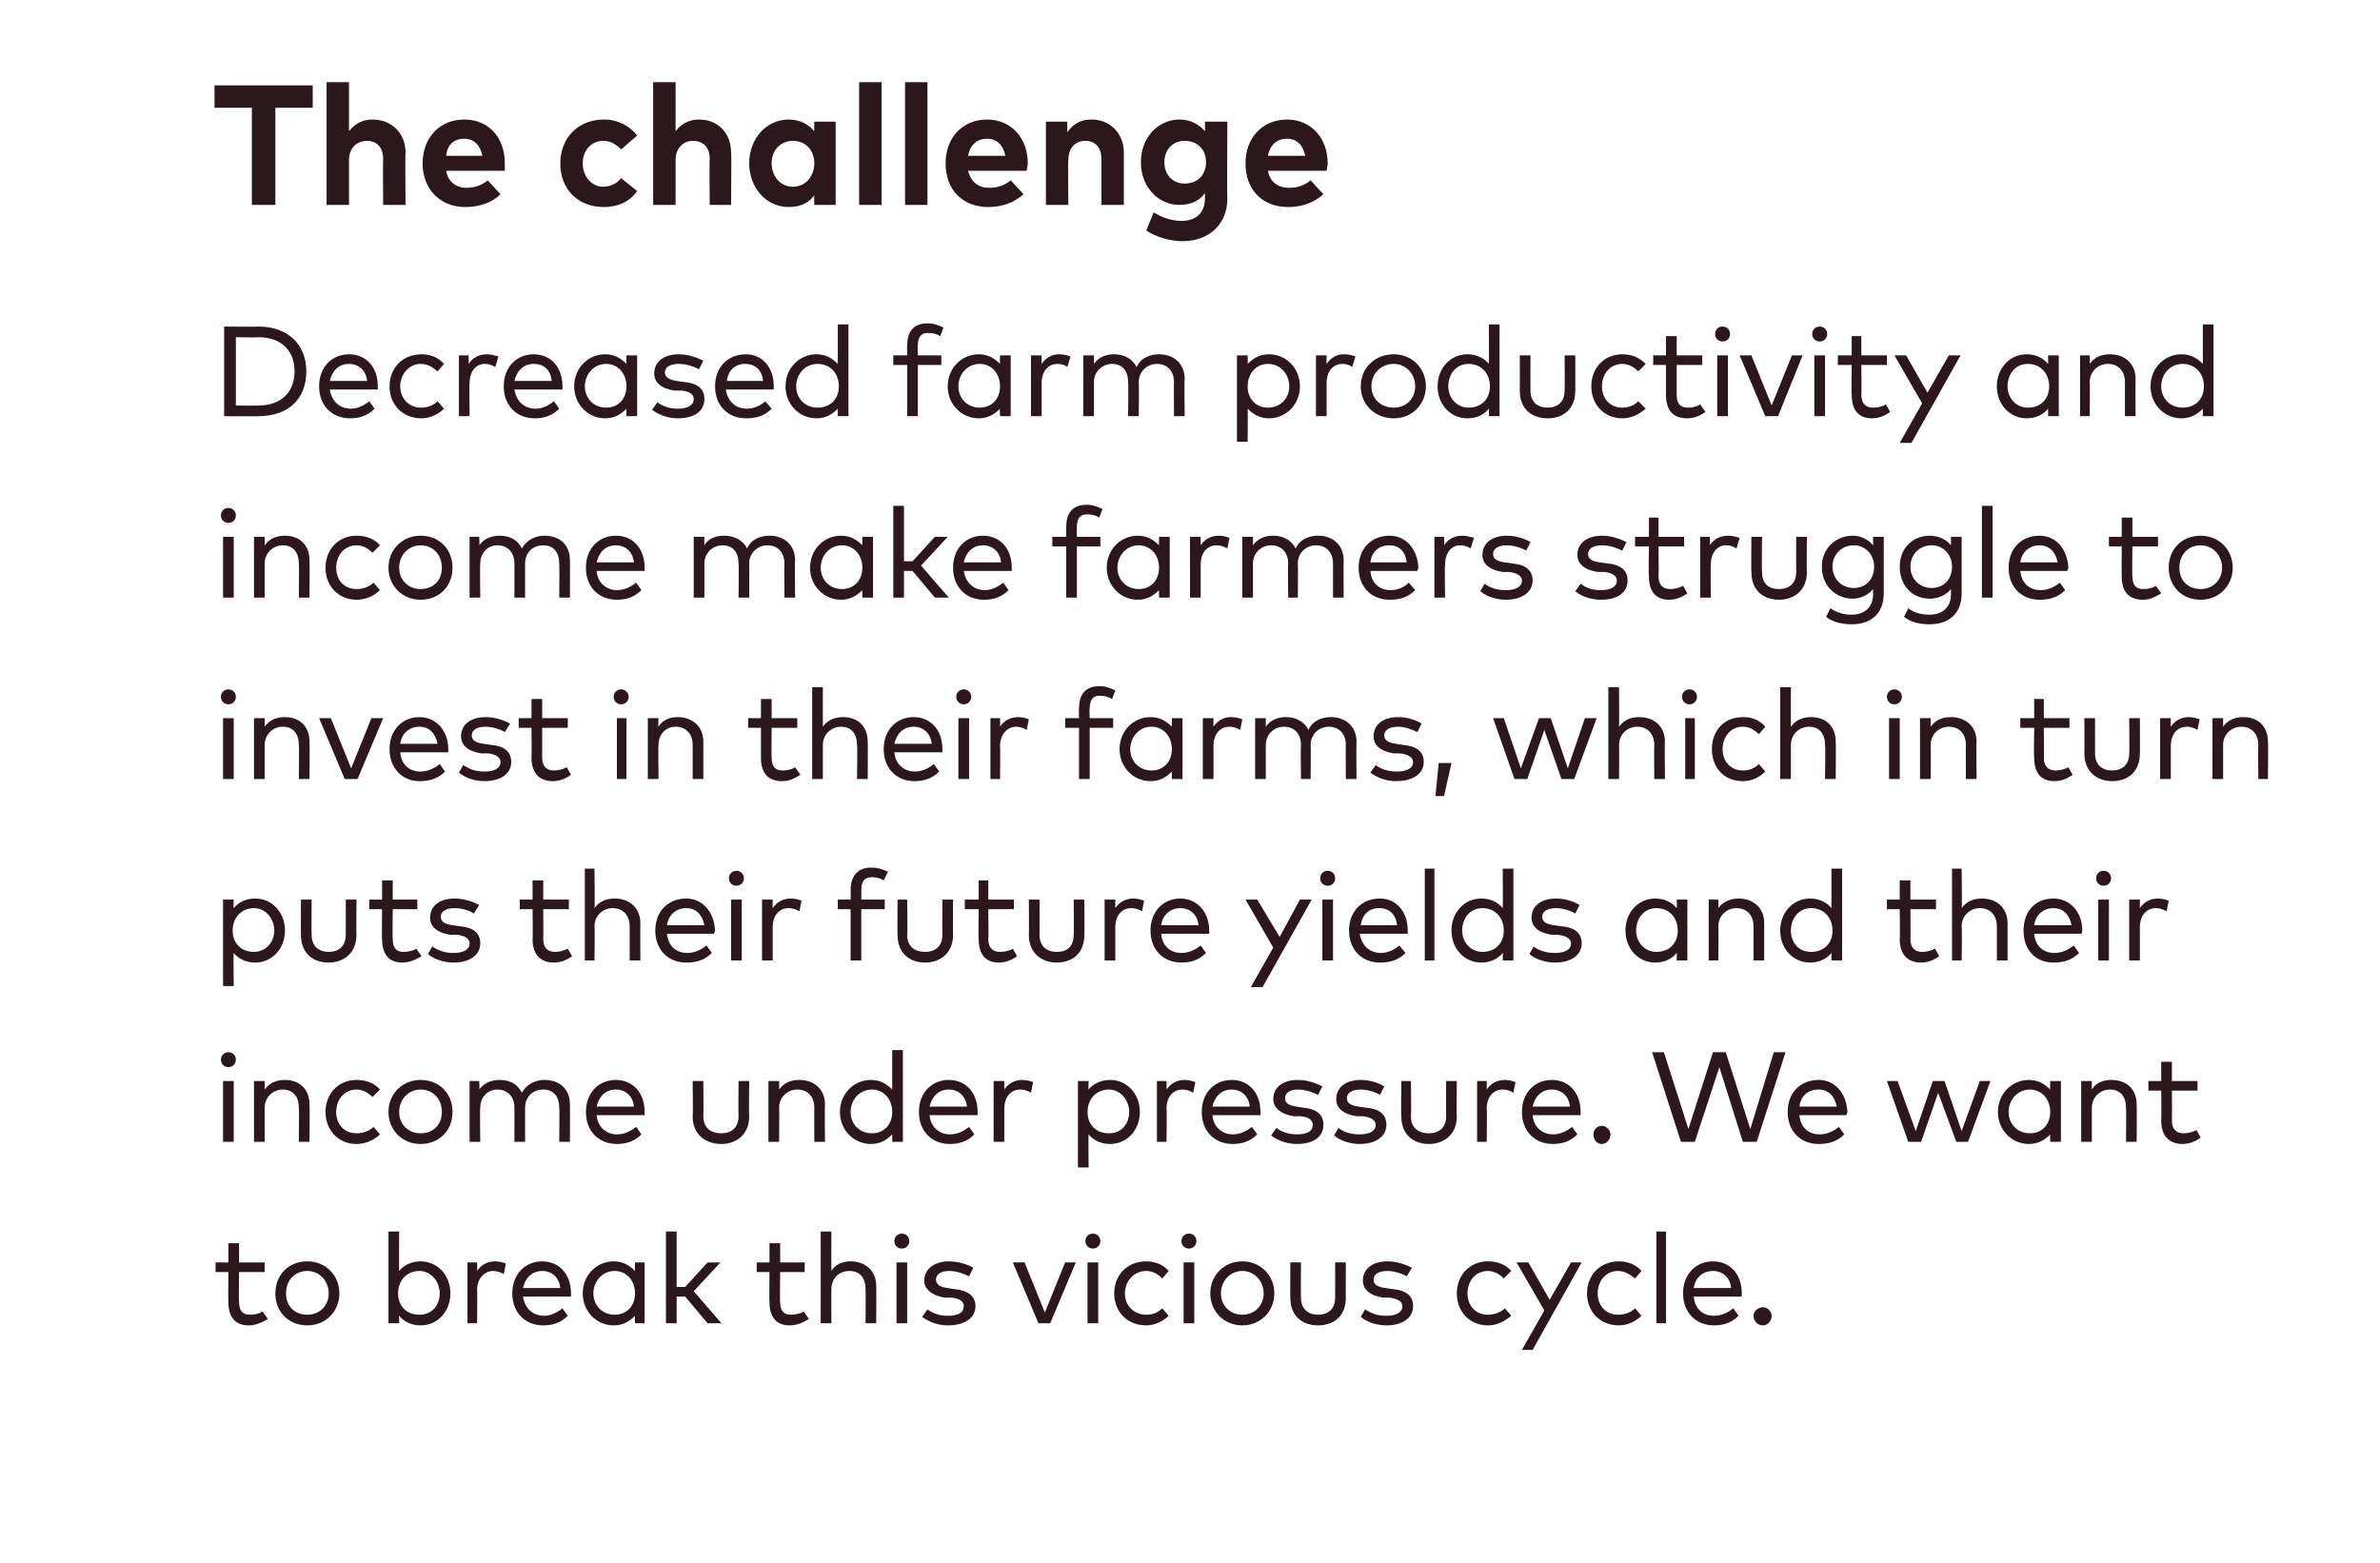
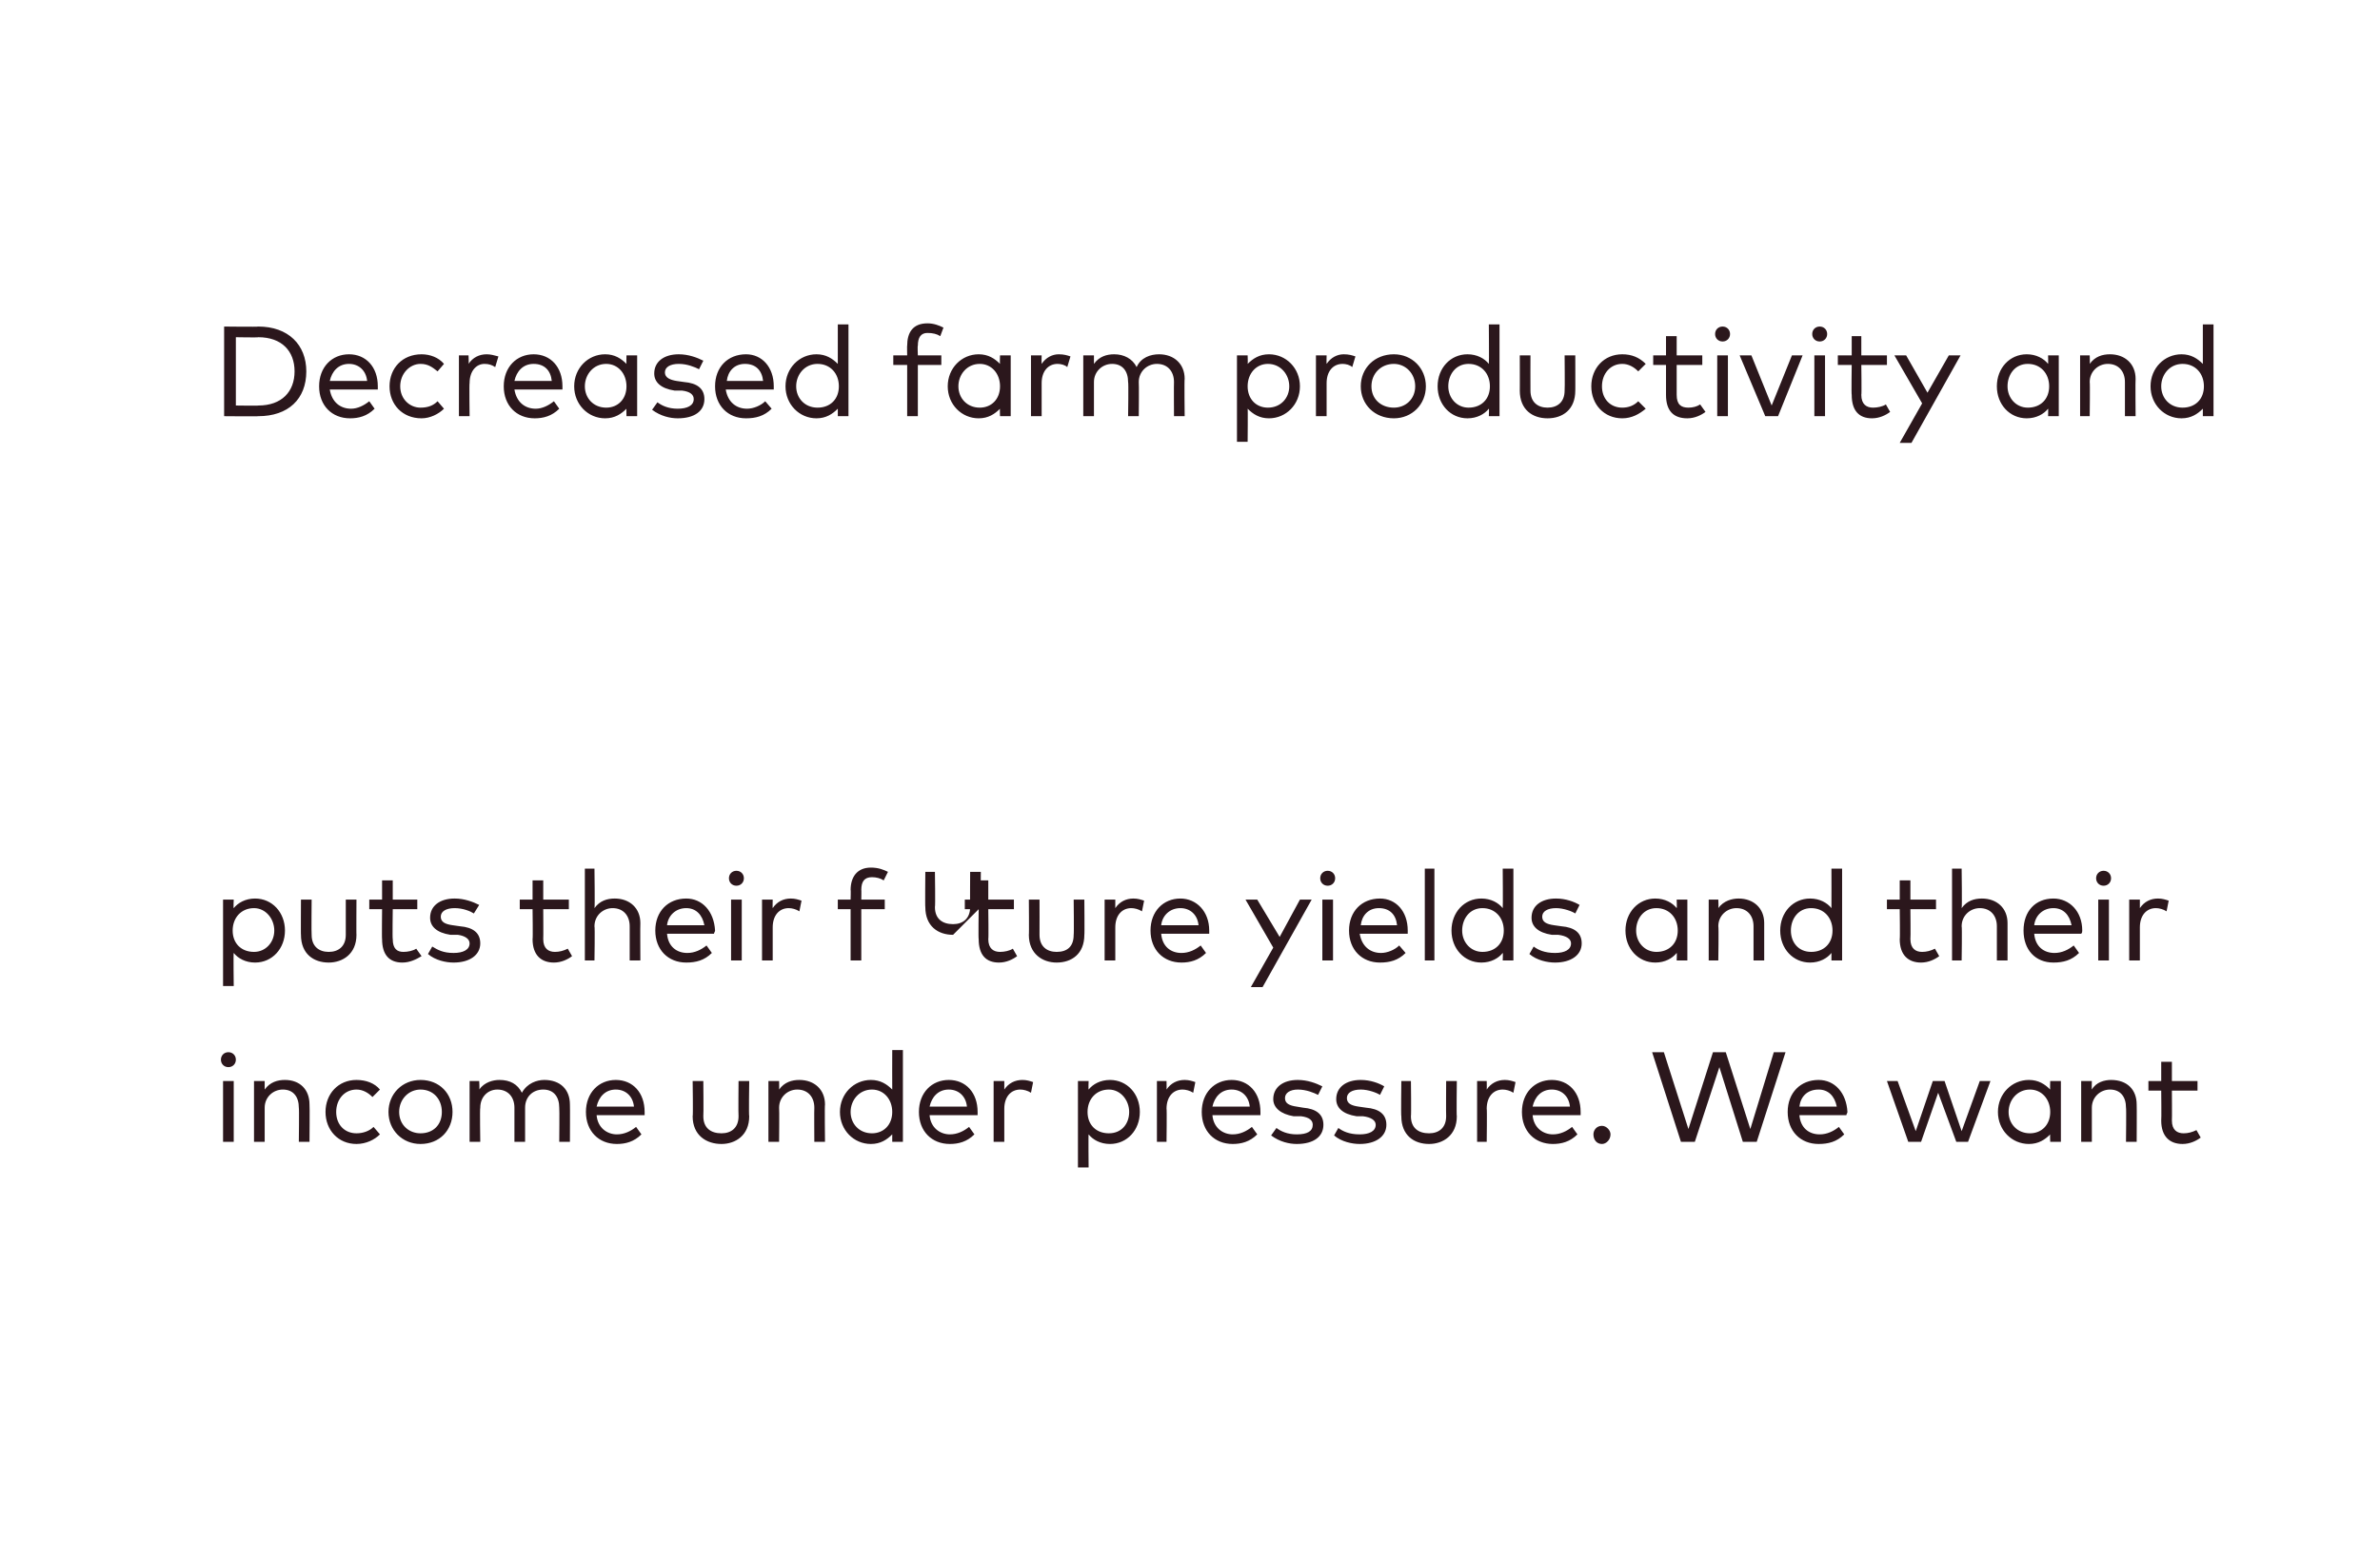
<svg xmlns="http://www.w3.org/2000/svg" version="1.1" width="223px" height="146.5px" viewBox="0 -8 223 146.5" style="top:-8px">
  <desc>The challenge Decreased farm productivity and income make farmers struggle to invest in their farms, which in turn pu...</desc>
  <defs />
  <g id="Polygon62886">
-     <path d="m24.8 111.2h-2.4s-.04 2.81 0 2.8c0 .9.4 1.2 1 1.2c.5 0 .9-.1 1.2-.3l.5.7c-.5.3-1.1.6-1.8.6c-1.2 0-1.9-.7-1.9-2.2c-.03.02 0-2.8 0-2.8h-1.2v-.9h1.2v-1.8h1v1.8h2.4v.9zm7 2c0 1.7-1.3 3-3 3c-1.8 0-3-1.3-3-3c0-1.7 1.2-3 3-3c1.7 0 3 1.3 3 3zm-5 0c0 1.2.8 2 2 2c1.1 0 2-.8 2-2c0-1.2-.9-2.1-2-2.1c-1.2 0-2 .9-2 2.1zm15.4 0c0 1.7-1.2 3-2.8 3c-.9 0-1.6-.4-2-.9c-.02-.03 0 .7 0 .7h-1v-8.6h1s-.02 3.7 0 3.7c.4-.5 1.1-.9 2-.9c1.6 0 2.8 1.3 2.8 3zm-4.9 0c0 1.2.8 2 2 2c1.2 0 1.9-.9 1.9-2c0-1.1-.8-2.1-1.9-2.1c-1.2 0-2 .9-2 2.1zm10.1-2.8l-.2 1c-.3-.2-.7-.3-1-.3c-.8 0-1.5.7-1.5 1.8c.04-.04 0 3.1 0 3.1h-.9v-5.7h.9s.03.78 0 .8c.4-.6 1-.9 1.7-.9c.4 0 .7.1 1 .2zm6.1 2.8v.3H49c.2 1.2 1 1.8 2 1.8c.6 0 1.2-.3 1.7-.7l.5.7c-.7.7-1.5.9-2.3.9c-1.7 0-2.9-1.2-2.9-3c0-1.8 1.2-3 2.8-3c1.6 0 2.7 1.2 2.7 3zm-4.5-.5h3.5c-.1-1-.8-1.6-1.7-1.6c-1 0-1.6.7-1.8 1.6zm11.4 3.3h-.9s-.03-.73 0-.7c-.5.5-1.1.9-2 .9c-1.6 0-2.9-1.3-2.9-3c0-1.7 1.3-3 2.9-3c.9 0 1.5.4 2 .9c-.03 0 0-.8 0-.8h.9v5.7zm-4.8-2.8c0 1.1.8 2 2 2c1.1 0 1.9-.8 1.9-2c0-1.2-.8-2.1-1.9-2.1c-1.2 0-2 1-2 2.1zm7.8-.6h.8l2.1-2.3h1.2L65 113l2.6 3h-1.3l-2.1-2.5h-.8v2.5h-1v-8.6h1v5.2zm12-1.4h-2.3s-.04 2.81 0 2.8c0 .9.4 1.2 1 1.2c.4 0 .9-.1 1.2-.3l.5.7c-.5.3-1.1.6-1.8.6c-1.2 0-1.9-.7-1.9-2.2c-.03.02 0-2.8 0-2.8h-1.2v-.9h1.2v-1.8h1v1.8h2.3v.9zm2.5-.1c.4-.7 1.2-.9 1.8-.9c1.4 0 2.4.9 2.4 2.3c.02-.01 0 3.5 0 3.5h-1s.03-3.19 0-3.2c0-1-.5-1.7-1.5-1.7c-1 0-1.7.7-1.7 1.7c-.02.04 0 3.2 0 3.2h-1v-8.6h1s-.02 3.67 0 3.7zM85 116h-1v-5.7h1v5.7zm.2-7.7c0 .4-.3.7-.7.7c-.4 0-.7-.3-.7-.7c0-.4.3-.7.7-.7c.4 0 .7.3.7.7zm5.6 3.3c-.4-.2-1.1-.5-1.9-.5c-.7 0-1.2.3-1.2.8c0 .5.4.7 1.1.8l.6.1c1.2.1 2 .6 2 1.6c0 1.1-1 1.8-2.6 1.8c-.7 0-1.6-.2-2.4-.8l.5-.7c.4.3 1 .6 1.9.6c1 0 1.5-.3 1.5-.9c0-.4-.3-.7-1.1-.8h-.7c-1.2-.2-1.9-.8-1.9-1.6c0-1.1 1-1.8 2.3-1.8c.9 0 1.8.3 2.3.6l-.4.8zm7.6 4.4h-1.1l-2.4-5.7h1.1l1.9 4.7l1.9-4.7h1l-2.4 5.7zm4.5 0h-1v-5.7h1v5.7zm.2-7.7c0 .4-.3.7-.7.7c-.4 0-.7-.3-.7-.7c0-.4.3-.7.7-.7c.4 0 .7.3.7.7zm6.4 2.8l-.6.7c-.4-.4-.9-.7-1.5-.7c-1.1 0-2 .9-2 2.1c0 1.2.9 2 2 2c.6 0 1.1-.2 1.5-.6l.6.7c-.5.5-1.3.9-2.1.9c-1.8 0-3-1.3-3-3c0-1.7 1.2-3 3-3c.8 0 1.6.3 2.1.9zm2.4 4.9h-1v-5.7h1v5.7zm.2-7.7c0 .4-.3.7-.7.7c-.4 0-.7-.3-.7-.7c0-.4.3-.7.7-.7c.4 0 .7.3.7.7zm7.3 4.9c0 1.7-1.3 3-3 3c-1.7 0-3-1.3-3-3c0-1.7 1.3-3 3-3c1.7 0 3 1.3 3 3zm-5 0c0 1.2.9 2 2 2c1.1 0 2-.8 2-2c0-1.2-.9-2.1-2-2.1c-1.1 0-2 .9-2 2.1zm11.7.4c0 1.8-1.2 2.6-2.6 2.6c-1.4 0-2.6-.8-2.6-2.6c-.01.05 0-3.3 0-3.3h1s-.03 3.26 0 3.3c0 1.1.7 1.6 1.6 1.6c.9 0 1.6-.5 1.6-1.6c.01-.04 0-3.3 0-3.3h1s-.01 3.35 0 3.3zm5.7-2c-.3-.2-1.1-.5-1.8-.5c-.8 0-1.3.3-1.3.8c0 .5.4.7 1.1.8l.7.1c1.2.1 1.9.6 1.9 1.6c0 1.1-1 1.8-2.5 1.8c-.7 0-1.7-.2-2.4-.8l.4-.7c.5.3 1 .6 2 .6c.9 0 1.5-.3 1.5-.9c0-.4-.4-.7-1.2-.8h-.6c-1.3-.2-1.9-.8-1.9-1.6c0-1.1.9-1.8 2.3-1.8c.9 0 1.7.3 2.3.6l-.5.8zm9.8-.5l-.7.7c-.4-.4-.9-.7-1.5-.7c-1.1 0-1.9.9-1.9 2.1c0 1.2.8 2 1.9 2c.6 0 1.2-.2 1.6-.6l.6.7c-.6.5-1.3.9-2.2.9c-1.7 0-2.9-1.3-2.9-3c0-1.7 1.2-3 2.9-3c.9 0 1.7.3 2.2.9zm2 7.4h-1l2.1-3.7l-2.6-4.5h1.1l2 3.5l2-3.5h1l-4.6 8.2zm10.2-7.4l-.6.7c-.5-.4-1-.7-1.6-.7c-1.1 0-1.9.9-1.9 2.1c0 1.2.8 2 1.9 2c.6 0 1.2-.2 1.6-.6l.6.7c-.5.5-1.3.9-2.1.9c-1.8 0-3-1.3-3-3c0-1.7 1.2-3 3-3c.8 0 1.6.3 2.1.9zm2.3 4.9h-.9v-8.6h.9v8.6zm7.1-2.8v.3h-4.5c.1 1.2.9 1.8 1.9 1.8c.7 0 1.3-.3 1.8-.7l.5.7c-.7.7-1.5.9-2.3.9c-1.7 0-2.9-1.2-2.9-3c0-1.8 1.2-3 2.8-3c1.6 0 2.7 1.2 2.7 3zm-4.5-.5h3.5c-.1-1-.8-1.6-1.7-1.6c-1 0-1.7.7-1.8 1.6zm7.3 2.6c0 .5-.4.9-.8.9c-.5 0-.9-.4-.9-.9c0-.4.4-.8.9-.8c.4 0 .8.4.8.8z" stroke="none" fill="#2b171c" />
-   </g>
+     </g>
  <g id="Polygon62885">
    <path d="m21.9 99h-1v-5.7h1v5.7zm.2-7.7c0 .4-.3.7-.7.7c-.4 0-.7-.3-.7-.7c0-.4.3-.7.7-.7c.4 0 .7.3.7.7zm6.9 4.2c.03-.01 0 3.5 0 3.5h-1s.04-3.19 0-3.2c0-1-.5-1.7-1.5-1.7c-.9 0-1.7.7-1.7 1.7v3.2h-1v-5.7h1v.8c.5-.7 1.2-.9 1.9-.9c1.4 0 2.3.9 2.3 2.3zm6.6-1.4l-.7.7c-.4-.4-.9-.7-1.5-.7c-1.1 0-1.9.9-1.9 2.1c0 1.2.8 2 1.9 2c.6 0 1.2-.2 1.6-.6l.6.7c-.5.5-1.3.9-2.2.9c-1.7 0-2.9-1.3-2.9-3c0-1.7 1.2-3 2.9-3c.9 0 1.7.3 2.2.9zm6.8 2.1c0 1.7-1.2 3-3 3c-1.7 0-3-1.3-3-3c0-1.7 1.3-3 3-3c1.8 0 3 1.3 3 3zm-5 0c0 1.2.9 2 2 2c1.2 0 2-.8 2-2c0-1.2-.8-2.1-2-2.1c-1.1 0-2 .9-2 2.1zm16-.7c.02-.01 0 3.5 0 3.5h-1s.03-3.19 0-3.2c0-1-.5-1.7-1.5-1.7c-1 0-1.7.7-1.7 1.7v3.2h-1v-3.2c0-1-.6-1.7-1.6-1.7c-.9 0-1.6.7-1.6 1.7c-.05.04 0 3.2 0 3.2h-1v-5.7h.9s.05.78 0 .8c.5-.7 1.3-.9 1.9-.9c1 0 1.7.4 2.1 1.2c.5-.9 1.4-1.2 2.1-1.2c1.5 0 2.4.9 2.4 2.3zm7 .7v.3h-4.5c.1 1.2 1 1.8 1.9 1.8c.7 0 1.3-.3 1.8-.7l.5.7c-.7.7-1.5.9-2.3.9c-1.7 0-2.9-1.2-2.9-3c0-1.8 1.2-3 2.8-3c1.6 0 2.7 1.2 2.7 3zm-4.5-.5h3.5c-.1-1-.8-1.6-1.7-1.6c-1 0-1.6.7-1.8 1.6zm14.3.9c0 1.8-1.3 2.6-2.6 2.6c-1.4 0-2.7-.8-2.7-2.6c.05.05 0-3.3 0-3.3h1s.03 3.26 0 3.3c0 1.1.7 1.6 1.7 1.6c.9 0 1.6-.5 1.6-1.6c-.03-.04 0-3.3 0-3.3h1s-.05 3.35 0 3.3zm7.1-1.1c-.04-.01 0 3.5 0 3.5h-1s-.02-3.19 0-3.2c0-1-.6-1.7-1.6-1.7c-.9 0-1.7.7-1.7 1.7c.03.04 0 3.2 0 3.2h-1v-5.7h1s.02.78 0 .8c.5-.7 1.2-.9 1.9-.9c1.4 0 2.4.9 2.4 2.3zm6.3-1.4c-.01 0 0-3.7 0-3.7h1v8.6h-1v-.7c-.5.5-1.1.9-2 .9c-1.6 0-2.9-1.3-2.9-3c0-1.7 1.3-3 2.9-3c.9 0 1.5.4 2 .9zm-3.9 2.1c0 1.1.8 2 2 2c1.1 0 1.9-.8 1.9-2c0-1.2-.8-2.1-1.9-2.1c-1.2 0-2 1-2 2.1zm11.9 0v.3h-4.5c.1 1.2 1 1.8 1.9 1.8c.7 0 1.3-.3 1.8-.7l.5.7c-.7.7-1.5.9-2.3.9c-1.7 0-2.9-1.2-2.9-3c0-1.8 1.2-3 2.8-3c1.6 0 2.7 1.2 2.7 3zm-4.5-.5h3.5c-.1-1-.8-1.6-1.7-1.6c-1 0-1.6.7-1.8 1.6zm9.7-2.3l-.2 1c-.3-.2-.7-.3-1-.3c-.9 0-1.5.7-1.5 1.8v3.1h-1v-5.7h1v.8c.4-.6 1-.9 1.7-.9c.4 0 .7.1 1 .2zm10 2.8c0 1.7-1.2 3-2.8 3c-.9 0-1.6-.4-2-.9c-.03-.03 0 3.1 0 3.1h-1v-8.1h1s-.03.8 0 .8c.4-.5 1.1-.9 2-.9c1.6 0 2.8 1.3 2.8 3zm-4.9 0c0 1.2.8 2 2 2c1.2 0 1.9-.9 1.9-2c0-1.1-.8-2.1-1.9-2.1c-1.2 0-2 .9-2 2.1zm10.1-2.8l-.2 1c-.3-.2-.7-.3-1-.3c-.9 0-1.5.7-1.5 1.8c.04-.04 0 3.1 0 3.1h-.9v-5.7h.9s.02.78 0 .8c.4-.6 1-.9 1.7-.9c.4 0 .7.1 1 .2zm6.1 2.8v.3h-4.5c.1 1.2 1 1.8 1.9 1.8c.7 0 1.3-.3 1.8-.7l.5.7c-.7.7-1.5.9-2.3.9c-1.7 0-2.9-1.2-2.9-3c0-1.8 1.2-3 2.8-3c1.6 0 2.7 1.2 2.7 3zm-4.5-.5h3.5c-.1-1-.8-1.6-1.7-1.6c-1 0-1.6.7-1.8 1.6zm9.9-1.1c-.4-.2-1.1-.5-1.9-.5c-.7 0-1.2.3-1.2.8c0 .5.4.7 1.1.8l.6.1c1.2.1 1.9.6 1.9 1.6c0 1.1-.9 1.8-2.5 1.8c-.7 0-1.6-.2-2.4-.8l.5-.7c.4.3 1 .6 1.9.6c1 0 1.5-.3 1.5-.9c0-.4-.3-.7-1.1-.8h-.7c-1.2-.2-1.9-.8-1.9-1.6c0-1.1.9-1.8 2.3-1.8c.9 0 1.7.3 2.3.6l-.4.8zm5.8 0c-.3-.2-1.1-.5-1.8-.5c-.8 0-1.3.3-1.3.8c0 .5.4.7 1.1.8l.7.1c1.2.1 1.9.6 1.9 1.6c0 1.1-1 1.8-2.5 1.8c-.7 0-1.7-.2-2.4-.8l.4-.7c.4.3 1 .6 2 .6c.9 0 1.5-.3 1.5-.9c0-.4-.4-.7-1.2-.8h-.6c-1.3-.2-1.9-.8-1.9-1.6c0-1.1.9-1.8 2.3-1.8c.9 0 1.7.3 2.2.6l-.4.8zm7.2 2c0 1.8-1.3 2.6-2.6 2.6c-1.4 0-2.6-.8-2.6-2.6c-.04.05 0-3.3 0-3.3h.9s.04 3.26 0 3.3c0 1.1.7 1.6 1.7 1.6c.9 0 1.6-.5 1.6-1.6c-.02-.04 0-3.3 0-3.3h1s-.04 3.35 0 3.3zm5.5-3.2l-.2 1c-.3-.2-.7-.3-1-.3c-.9 0-1.5.7-1.5 1.8c.04-.04 0 3.1 0 3.1h-.9v-5.7h.9s.02.78 0 .8c.4-.6 1-.9 1.7-.9c.4 0 .7.1 1 .2zm6.1 2.8v.3h-4.5c.1 1.2 1 1.8 1.9 1.8c.7 0 1.3-.3 1.8-.7l.5.7c-.7.7-1.5.9-2.3.9c-1.7 0-2.9-1.2-2.9-3c0-1.8 1.2-3 2.8-3c1.6 0 2.7 1.2 2.7 3zm-4.5-.5h3.5c-.1-1-.8-1.6-1.7-1.6c-1 0-1.6.7-1.8 1.6zm7.3 2.6c0 .5-.4.9-.8.9c-.5 0-.8-.4-.8-.9c0-.4.3-.8.8-.8c.4 0 .8.4.8.8zm13.7.7h-1.3l-2.2-7l-2.3 7h-1.3l-2.7-8.4h1.1l2.3 7.2l2.3-7.2h1.2l2.3 7.2l2.2-7.2h1.1l-2.7 8.4zm8.5-2.8c0 .1-.1.2-.1.3h-4.4c.1 1.2.9 1.8 1.9 1.8c.7 0 1.3-.3 1.8-.7l.5.7c-.7.7-1.5.9-2.4.9c-1.7 0-2.9-1.2-2.9-3c0-1.8 1.2-3 2.9-3c1.5 0 2.6 1.2 2.7 3zm-4.5-.5h3.5c-.2-1-.8-1.6-1.7-1.6c-1.1 0-1.7.7-1.8 1.6zm15.2 2.3l1.7-4.7h1l-2.1 5.7h-1.1l-1.7-4.6L180 99h-1.2l-2-5.7h1l1.7 4.7l1.6-4.7h1.1l1.6 4.7zm9.3 1h-1s-.03-.73 0-.7c-.5.5-1.1.9-2 .9c-1.6 0-2.9-1.3-2.9-3c0-1.7 1.3-3 2.9-3c.9 0 1.5.4 2 .9c-.03 0 0-.8 0-.8h1v5.7zm-4.9-2.8c0 1.1.8 2 2 2c1.1 0 1.9-.8 1.9-2c0-1.2-.8-2.1-1.9-2.1c-1.2 0-2 1-2 2.1zm12-.7c.02-.01 0 3.5 0 3.5h-1s.04-3.19 0-3.2c0-1-.5-1.7-1.5-1.7c-.9 0-1.7.7-1.7 1.7v3.2h-1v-5.7h1s-.02.78 0 .8c.4-.7 1.2-.9 1.8-.9c1.5 0 2.4.9 2.4 2.3zm5.7-1.3h-2.4s.02 2.81 0 2.8c0 .9.5 1.2 1.1 1.2c.4 0 .8-.1 1.2-.3l.4.7c-.4.3-1 .6-1.7.6c-1.2 0-2-.7-2-2.2c.03.02 0-2.8 0-2.8h-1.2v-.9h1.2v-1.8h1v1.8h2.4v.9z" stroke="none" fill="#2b171c" />
  </g>
  <g id="Polygon62884">
-     <path d="m26.7 79.2c0 1.7-1.2 3-2.8 3c-.9 0-1.6-.4-2-.9c-.04-.03 0 3.1 0 3.1h-1v-8.1h1s-.04.8 0 .8c.4-.5 1.1-.9 2-.9c1.6 0 2.8 1.3 2.8 3zm-4.9 0c0 1.2.8 2 2 2c1.1 0 1.9-.9 1.9-2c0-1.1-.8-2.1-1.9-2.1c-1.2 0-2 .9-2 2.1zm11.6.4c0 1.8-1.3 2.6-2.6 2.6c-1.4 0-2.6-.8-2.6-2.6c-.02.05 0-3.3 0-3.3h1s-.03 3.26 0 3.3c0 1.1.7 1.6 1.6 1.6c.9 0 1.6-.5 1.6-1.6v-3.3h1s-.02 3.35 0 3.3zm5.7-2.4h-2.3s-.04 2.81 0 2.8c0 .9.4 1.2 1 1.2c.4 0 .9-.1 1.2-.3l.5.7c-.5.3-1.1.6-1.8.6c-1.2 0-1.9-.7-1.9-2.2c-.03.02 0-2.8 0-2.8h-1.2v-.9h1.2v-1.8h1v1.8h2.3v.9zm5.3.4c-.3-.2-1-.5-1.8-.5c-.8 0-1.3.3-1.3.8c0 .5.4.7 1.1.8l.7.1c1.2.1 1.9.6 1.9 1.6c0 1.1-1 1.8-2.5 1.8c-.7 0-1.7-.2-2.4-.8l.4-.7c.5.3 1 .6 2 .6c.9 0 1.5-.3 1.5-.9c0-.4-.4-.7-1.1-.8h-.7c-1.3-.2-1.9-.8-1.9-1.6c0-1.1.9-1.8 2.3-1.8c.9 0 1.7.3 2.3.6l-.5.8zm8.9-.4h-2.4s.02 2.81 0 2.8c0 .9.5 1.2 1.1 1.2c.4 0 .8-.1 1.2-.3l.4.7c-.4.3-1 .6-1.7.6c-1.2 0-2-.7-2-2.2c.04.02 0-2.8 0-2.8h-1.2v-.9h1.2v-1.8h1v1.8h2.4v.9zm2.4-.1c.5-.7 1.2-.9 1.9-.9c1.4 0 2.4.9 2.4 2.3c-.02-.01 0 3.5 0 3.5h-1v-3.2c0-1-.6-1.7-1.6-1.7c-.9 0-1.7.7-1.7 1.7c.05.04 0 3.2 0 3.2h-.9v-8.6h.9s.05 3.67 0 3.7zM67 79.2c0 .1-.1.2-.1.3h-4.4c.1 1.2.9 1.8 1.9 1.8c.7 0 1.3-.3 1.8-.7l.5.7c-.7.7-1.5.9-2.4.9c-1.7 0-2.9-1.2-2.9-3c0-1.8 1.2-3 2.9-3c1.5 0 2.6 1.2 2.7 3zm-4.5-.5h3.5c-.2-1-.8-1.6-1.7-1.6c-1 0-1.7.7-1.8 1.6zm7 3.3h-1v-5.7h1v5.7zm.2-7.7c0 .4-.3.7-.7.7c-.4 0-.7-.3-.7-.7c0-.4.3-.7.7-.7c.4 0 .7.3.7.7zm5.4 2.1l-.2 1c-.3-.2-.7-.3-1-.3c-.9 0-1.5.7-1.5 1.8v3.1h-1v-5.7h1s-.02.78 0 .8c.4-.6 1-.9 1.7-.9c.4 0 .7.1 1 .2zm7.8.8h-2.2v4.8h-1v-4.8h-1.2v-.9h1.2s.03-.94 0-.9c0-1.2.6-2.1 1.9-2.1c.7 0 1.2.2 1.6.4l-.4.8c-.3-.2-.7-.3-1.1-.3c-.7 0-1 .4-1 1.2c.02-.04 0 .9 0 .9h2.2v.9zm6.4 2.4c0 1.8-1.3 2.6-2.6 2.6c-1.4 0-2.6-.8-2.6-2.6c-.03.05 0-3.3 0-3.3h.9s.05 3.26 0 3.3c0 1.1.7 1.6 1.7 1.6c.9 0 1.6-.5 1.6-1.6c-.02-.04 0-3.3 0-3.3h1s-.03 3.35 0 3.3zm5.7-2.4h-2.4s.04 2.81 0 2.8c0 .9.5 1.2 1.1 1.2c.4 0 .9-.1 1.2-.3l.4.7c-.4.3-1 .6-1.7.6c-1.2 0-1.9-.7-1.9-2.2c-.04.02 0-2.8 0-2.8h-1.3v-.9h1.3v-1.8h.9v1.8h2.4v.9zm6.6 2.4c0 1.8-1.2 2.6-2.6 2.6c-1.3 0-2.6-.8-2.6-2.6c.03.05 0-3.3 0-3.3h1s.01 3.26 0 3.3c0 1.1.7 1.6 1.6 1.6c1 0 1.6-.5 1.6-1.6c.04-.04 0-3.3 0-3.3h1s.03 3.35 0 3.3zm5.6-3.2l-.2 1c-.3-.2-.7-.3-1-.3c-.9 0-1.5.7-1.5 1.8v3.1h-1v-5.7h1v.8c.4-.6 1-.9 1.7-.9c.4 0 .7.1 1 .2zm6.1 2.8v.3h-4.5c.1 1.2.9 1.8 1.9 1.8c.7 0 1.3-.3 1.8-.7l.5.7c-.7.7-1.5.9-2.3.9c-1.7 0-2.9-1.2-2.9-3c0-1.8 1.2-3 2.8-3c1.5 0 2.7 1.2 2.7 3zm-4.5-.5h3.5c-.1-1-.8-1.6-1.7-1.6c-1 0-1.7.7-1.8 1.6zm9.5 5.8h-1.1l2.1-3.7l-2.6-4.5h1.1l2.1 3.5l1.9-3.5h1.1l-4.6 8.2zm6.6-2.5h-1v-5.7h1v5.7zm.2-7.7c0 .4-.3.7-.7.7c-.4 0-.7-.3-.7-.7c0-.4.3-.7.7-.7c.4 0 .7.3.7.7zm6.8 4.9v.3h-4.5c.2 1.2 1 1.8 2 1.8c.6 0 1.3-.3 1.7-.7l.6.7c-.7.7-1.5.9-2.4.9c-1.7 0-2.9-1.2-2.9-3c0-1.8 1.2-3 2.9-3c1.5 0 2.6 1.2 2.6 3zm-4.4-.5h3.4c-.1-1-.7-1.6-1.7-1.6c-1 0-1.6.7-1.7 1.6zm6.9 3.3h-.9v-8.6h.9v8.6zm6.4-4.9c.03 0 0-3.7 0-3.7h1v8.6h-1s.03-.73 0-.7c-.4.5-1.1.9-2 .9c-1.6 0-2.8-1.3-2.8-3c0-1.7 1.2-3 2.8-3c.9 0 1.6.4 2 .9zm-3.8 2.1c0 1.1.8 2 1.9 2c1.2 0 2-.8 2-2c0-1.2-.8-2.1-2-2.1c-1.2 0-1.9 1-1.9 2.1zm10.6-1.6c-.3-.2-1.1-.5-1.8-.5c-.8 0-1.3.3-1.3.8c0 .5.4.7 1.1.8l.7.1c1.2.1 1.9.6 1.9 1.6c0 1.1-1 1.8-2.5 1.8c-.7 0-1.7-.2-2.4-.8l.4-.7c.4.3 1 .6 2 .6c.9 0 1.5-.3 1.5-.9c0-.4-.4-.7-1.2-.8h-.6c-1.3-.2-1.9-.8-1.9-1.6c0-1.1.9-1.8 2.3-1.8c.9 0 1.7.3 2.2.6l-.4.8zm10.5 4.4h-1s.03-.73 0-.7c-.4.5-1.1.9-2 .9c-1.6 0-2.8-1.3-2.8-3c0-1.7 1.2-3 2.8-3c.9 0 1.6.4 2 .9c.03 0 0-.8 0-.8h1v5.7zm-4.8-2.8c0 1.1.8 2 1.9 2c1.2 0 2-.8 2-2c0-1.2-.8-2.1-2-2.1c-1.2 0-1.9 1-1.9 2.1zm12-.7v3.5h-1v-3.2c0-1-.6-1.7-1.6-1.7c-.9 0-1.7.7-1.7 1.7c.05.04 0 3.2 0 3.2h-.9v-5.7h.9s.04.78 0 .8c.5-.7 1.3-.9 1.9-.9c1.4 0 2.4.9 2.4 2.3zm6.3-1.4c.01 0 0-3.7 0-3.7h1v8.6h-1v-.7c-.4.5-1.1.9-2 .9c-1.6 0-2.8-1.3-2.8-3c0-1.7 1.2-3 2.8-3c.9 0 1.6.4 2 .9zm-3.8 2.1c0 1.1.7 2 1.9 2c1.2 0 2-.8 2-2c0-1.2-.8-2.1-2-2.1c-1.2 0-1.9 1-1.9 2.1zm13.6-2H179s.03 2.81 0 2.8c0 .9.5 1.2 1.1 1.2c.4 0 .8-.1 1.2-.3l.4.7c-.4.3-1 .6-1.7.6c-1.2 0-2-.7-2-2.2c.04.02 0-2.8 0-2.8h-1.2v-.9h1.2v-1.8h1v1.8h2.4v.9zm2.4-.1c.5-.7 1.2-.9 1.9-.9c1.4 0 2.4.9 2.4 2.3v3.5h-1v-3.2c0-1-.6-1.7-1.6-1.7c-.9 0-1.7.7-1.7 1.7c.05.04 0 3.2 0 3.2h-.9v-8.6h.9s.05 3.67 0 3.7zm11.3 2.1c0 .1 0 .2-.1.3h-4.4c.1 1.2.9 1.8 1.9 1.8c.7 0 1.3-.3 1.8-.7l.5.7c-.7.7-1.5.9-2.4.9c-1.7 0-2.8-1.2-2.8-3c0-1.8 1.1-3 2.8-3c1.5 0 2.7 1.2 2.7 3zm-4.5-.5h3.5c-.2-1-.8-1.6-1.7-1.6c-1 0-1.7.7-1.8 1.6zm7 3.3h-1v-5.7h1v5.7zm.2-7.7c0 .4-.3.7-.7.7c-.4 0-.7-.3-.7-.7c0-.4.3-.7.7-.7c.4 0 .7.3.7.7zm5.4 2.1l-.2 1c-.3-.2-.7-.3-1-.3c-.9 0-1.5.7-1.5 1.8v3.1h-1v-5.7h1v.8c.4-.6 1-.9 1.7-.9c.4 0 .7.1 1 .2z" stroke="none" fill="#2b171c" />
+     <path d="m26.7 79.2c0 1.7-1.2 3-2.8 3c-.9 0-1.6-.4-2-.9c-.04-.03 0 3.1 0 3.1h-1v-8.1h1s-.04.8 0 .8c.4-.5 1.1-.9 2-.9c1.6 0 2.8 1.3 2.8 3zm-4.9 0c0 1.2.8 2 2 2c1.1 0 1.9-.9 1.9-2c0-1.1-.8-2.1-1.9-2.1c-1.2 0-2 .9-2 2.1zm11.6.4c0 1.8-1.3 2.6-2.6 2.6c-1.4 0-2.6-.8-2.6-2.6c-.02.05 0-3.3 0-3.3h1s-.03 3.26 0 3.3c0 1.1.7 1.6 1.6 1.6c.9 0 1.6-.5 1.6-1.6v-3.3h1s-.02 3.35 0 3.3zm5.7-2.4h-2.3s-.04 2.81 0 2.8c0 .9.4 1.2 1 1.2c.4 0 .9-.1 1.2-.3l.5.7c-.5.3-1.1.6-1.8.6c-1.2 0-1.9-.7-1.9-2.2c-.03.02 0-2.8 0-2.8h-1.2v-.9h1.2v-1.8h1v1.8h2.3v.9zm5.3.4c-.3-.2-1-.5-1.8-.5c-.8 0-1.3.3-1.3.8c0 .5.4.7 1.1.8l.7.1c1.2.1 1.9.6 1.9 1.6c0 1.1-1 1.8-2.5 1.8c-.7 0-1.7-.2-2.4-.8l.4-.7c.5.3 1 .6 2 .6c.9 0 1.5-.3 1.5-.9c0-.4-.4-.7-1.1-.8h-.7c-1.3-.2-1.9-.8-1.9-1.6c0-1.1.9-1.8 2.3-1.8c.9 0 1.7.3 2.3.6l-.5.8zm8.9-.4h-2.4s.02 2.81 0 2.8c0 .9.5 1.2 1.1 1.2c.4 0 .8-.1 1.2-.3l.4.7c-.4.3-1 .6-1.7.6c-1.2 0-2-.7-2-2.2c.04.02 0-2.8 0-2.8h-1.2v-.9h1.2v-1.8h1v1.8h2.4v.9zm2.4-.1c.5-.7 1.2-.9 1.9-.9c1.4 0 2.4.9 2.4 2.3c-.02-.01 0 3.5 0 3.5h-1v-3.2c0-1-.6-1.7-1.6-1.7c-.9 0-1.7.7-1.7 1.7c.05.04 0 3.2 0 3.2h-.9v-8.6h.9s.05 3.67 0 3.7zM67 79.2c0 .1-.1.2-.1.3h-4.4c.1 1.2.9 1.8 1.9 1.8c.7 0 1.3-.3 1.8-.7l.5.7c-.7.7-1.5.9-2.4.9c-1.7 0-2.9-1.2-2.9-3c0-1.8 1.2-3 2.9-3c1.5 0 2.6 1.2 2.7 3zm-4.5-.5h3.5c-.2-1-.8-1.6-1.7-1.6c-1 0-1.7.7-1.8 1.6zm7 3.3h-1v-5.7h1v5.7zm.2-7.7c0 .4-.3.7-.7.7c-.4 0-.7-.3-.7-.7c0-.4.3-.7.7-.7c.4 0 .7.3.7.7zm5.4 2.1l-.2 1c-.3-.2-.7-.3-1-.3c-.9 0-1.5.7-1.5 1.8v3.1h-1v-5.7h1s-.02.78 0 .8c.4-.6 1-.9 1.7-.9c.4 0 .7.1 1 .2zm7.8.8h-2.2v4.8h-1v-4.8h-1.2v-.9h1.2s.03-.94 0-.9c0-1.2.6-2.1 1.9-2.1c.7 0 1.2.2 1.6.4l-.4.8c-.3-.2-.7-.3-1.1-.3c-.7 0-1 .4-1 1.2c.02-.04 0 .9 0 .9h2.2v.9zm6.4 2.4c-1.4 0-2.6-.8-2.6-2.6c-.03.05 0-3.3 0-3.3h.9s.05 3.26 0 3.3c0 1.1.7 1.6 1.7 1.6c.9 0 1.6-.5 1.6-1.6c-.02-.04 0-3.3 0-3.3h1s-.03 3.35 0 3.3zm5.7-2.4h-2.4s.04 2.81 0 2.8c0 .9.5 1.2 1.1 1.2c.4 0 .9-.1 1.2-.3l.4.7c-.4.3-1 .6-1.7.6c-1.2 0-1.9-.7-1.9-2.2c-.04.02 0-2.8 0-2.8h-1.3v-.9h1.3v-1.8h.9v1.8h2.4v.9zm6.6 2.4c0 1.8-1.2 2.6-2.6 2.6c-1.3 0-2.6-.8-2.6-2.6c.03.05 0-3.3 0-3.3h1s.01 3.26 0 3.3c0 1.1.7 1.6 1.6 1.6c1 0 1.6-.5 1.6-1.6c.04-.04 0-3.3 0-3.3h1s.03 3.35 0 3.3zm5.6-3.2l-.2 1c-.3-.2-.7-.3-1-.3c-.9 0-1.5.7-1.5 1.8v3.1h-1v-5.7h1v.8c.4-.6 1-.9 1.7-.9c.4 0 .7.1 1 .2zm6.1 2.8v.3h-4.5c.1 1.2.9 1.8 1.9 1.8c.7 0 1.3-.3 1.8-.7l.5.7c-.7.7-1.5.9-2.3.9c-1.7 0-2.9-1.2-2.9-3c0-1.8 1.2-3 2.8-3c1.5 0 2.7 1.2 2.7 3zm-4.5-.5h3.5c-.1-1-.8-1.6-1.7-1.6c-1 0-1.7.7-1.8 1.6zm9.5 5.8h-1.1l2.1-3.7l-2.6-4.5h1.1l2.1 3.5l1.9-3.5h1.1l-4.6 8.2zm6.6-2.5h-1v-5.7h1v5.7zm.2-7.7c0 .4-.3.7-.7.7c-.4 0-.7-.3-.7-.7c0-.4.3-.7.7-.7c.4 0 .7.3.7.7zm6.8 4.9v.3h-4.5c.2 1.2 1 1.8 2 1.8c.6 0 1.3-.3 1.7-.7l.6.7c-.7.7-1.5.9-2.4.9c-1.7 0-2.9-1.2-2.9-3c0-1.8 1.2-3 2.9-3c1.5 0 2.6 1.2 2.6 3zm-4.4-.5h3.4c-.1-1-.7-1.6-1.7-1.6c-1 0-1.6.7-1.7 1.6zm6.9 3.3h-.9v-8.6h.9v8.6zm6.4-4.9c.03 0 0-3.7 0-3.7h1v8.6h-1s.03-.73 0-.7c-.4.5-1.1.9-2 .9c-1.6 0-2.8-1.3-2.8-3c0-1.7 1.2-3 2.8-3c.9 0 1.6.4 2 .9zm-3.8 2.1c0 1.1.8 2 1.9 2c1.2 0 2-.8 2-2c0-1.2-.8-2.1-2-2.1c-1.2 0-1.9 1-1.9 2.1zm10.6-1.6c-.3-.2-1.1-.5-1.8-.5c-.8 0-1.3.3-1.3.8c0 .5.4.7 1.1.8l.7.1c1.2.1 1.9.6 1.9 1.6c0 1.1-1 1.8-2.5 1.8c-.7 0-1.7-.2-2.4-.8l.4-.7c.4.3 1 .6 2 .6c.9 0 1.5-.3 1.5-.9c0-.4-.4-.7-1.2-.8h-.6c-1.3-.2-1.9-.8-1.9-1.6c0-1.1.9-1.8 2.3-1.8c.9 0 1.7.3 2.2.6l-.4.8zm10.5 4.4h-1s.03-.73 0-.7c-.4.5-1.1.9-2 .9c-1.6 0-2.8-1.3-2.8-3c0-1.7 1.2-3 2.8-3c.9 0 1.6.4 2 .9c.03 0 0-.8 0-.8h1v5.7zm-4.8-2.8c0 1.1.8 2 1.9 2c1.2 0 2-.8 2-2c0-1.2-.8-2.1-2-2.1c-1.2 0-1.9 1-1.9 2.1zm12-.7v3.5h-1v-3.2c0-1-.6-1.7-1.6-1.7c-.9 0-1.7.7-1.7 1.7c.05.04 0 3.2 0 3.2h-.9v-5.7h.9s.04.78 0 .8c.5-.7 1.3-.9 1.9-.9c1.4 0 2.4.9 2.4 2.3zm6.3-1.4c.01 0 0-3.7 0-3.7h1v8.6h-1v-.7c-.4.5-1.1.9-2 .9c-1.6 0-2.8-1.3-2.8-3c0-1.7 1.2-3 2.8-3c.9 0 1.6.4 2 .9zm-3.8 2.1c0 1.1.7 2 1.9 2c1.2 0 2-.8 2-2c0-1.2-.8-2.1-2-2.1c-1.2 0-1.9 1-1.9 2.1zm13.6-2H179s.03 2.81 0 2.8c0 .9.5 1.2 1.1 1.2c.4 0 .8-.1 1.2-.3l.4.7c-.4.3-1 .6-1.7.6c-1.2 0-2-.7-2-2.2c.04.02 0-2.8 0-2.8h-1.2v-.9h1.2v-1.8h1v1.8h2.4v.9zm2.4-.1c.5-.7 1.2-.9 1.9-.9c1.4 0 2.4.9 2.4 2.3v3.5h-1v-3.2c0-1-.6-1.7-1.6-1.7c-.9 0-1.7.7-1.7 1.7c.05.04 0 3.2 0 3.2h-.9v-8.6h.9s.05 3.67 0 3.7zm11.3 2.1c0 .1 0 .2-.1.3h-4.4c.1 1.2.9 1.8 1.9 1.8c.7 0 1.3-.3 1.8-.7l.5.7c-.7.7-1.5.9-2.4.9c-1.7 0-2.8-1.2-2.8-3c0-1.8 1.1-3 2.8-3c1.5 0 2.7 1.2 2.7 3zm-4.5-.5h3.5c-.2-1-.8-1.6-1.7-1.6c-1 0-1.7.7-1.8 1.6zm7 3.3h-1v-5.7h1v5.7zm.2-7.7c0 .4-.3.7-.7.7c-.4 0-.7-.3-.7-.7c0-.4.3-.7.7-.7c.4 0 .7.3.7.7zm5.4 2.1l-.2 1c-.3-.2-.7-.3-1-.3c-.9 0-1.5.7-1.5 1.8v3.1h-1v-5.7h1v.8c.4-.6 1-.9 1.7-.9c.4 0 .7.1 1 .2z" stroke="none" fill="#2b171c" />
  </g>
  <g id="Polygon62883">
-     <path d="m21.9 65h-1v-5.7h1v5.7zm.2-7.7c0 .4-.3.7-.7.7c-.4 0-.7-.3-.7-.7c0-.4.3-.7.7-.7c.4 0 .7.3.7.7zm6.9 4.2c.03-.01 0 3.5 0 3.5h-1s.04-3.19 0-3.2c0-1-.5-1.7-1.5-1.7c-.9 0-1.7.7-1.7 1.7v3.2h-1v-5.7h1v.8c.5-.7 1.2-.9 1.9-.9c1.4 0 2.3.9 2.3 2.3zm4.5 3.5h-1.2l-2.4-5.7h1.1l1.9 4.7l1.9-4.7h1.1L33.5 65zm8.5-2.8v.3h-4.5c.1 1.2.9 1.8 1.9 1.8c.7 0 1.3-.3 1.8-.7l.5.7c-.7.7-1.5.9-2.4.9c-1.6 0-2.8-1.2-2.8-3c0-1.8 1.2-3 2.8-3c1.5 0 2.7 1.2 2.7 3zm-4.5-.5h3.5c-.2-1-.8-1.6-1.7-1.6c-1 0-1.7.7-1.8 1.6zm9.8-1.1c-.3-.2-1.1-.5-1.8-.5c-.8 0-1.3.3-1.3.8c0 .5.4.7 1.1.8l.7.1c1.2.1 1.9.6 1.9 1.6c0 1.1-1 1.8-2.5 1.8c-.7 0-1.7-.2-2.4-.8l.4-.7c.5.3 1 .6 2 .6c.9 0 1.5-.3 1.5-.9c0-.4-.4-.7-1.1-.8h-.7c-1.3-.2-1.9-.8-1.9-1.6c0-1.1.9-1.8 2.3-1.8c.9 0 1.7.3 2.3.6l-.5.8zm5.9-.4h-2.4v2.8c0 .9.5 1.2 1.1 1.2c.4 0 .8-.1 1.2-.3l.4.7c-.4.3-1 .6-1.7.6c-1.2 0-2-.7-2-2.2c.03.02 0-2.8 0-2.8h-1.2v-.9h1.2v-1.8h1v1.8h2.4v.9zm5.5 4.8h-.9v-5.7h.9v5.7zm.2-7.7c0 .4-.3.7-.7.7c-.4 0-.7-.3-.7-.7c0-.4.3-.7.7-.7c.4 0 .7.3.7.7zm7 4.2v3.5h-1v-3.2c0-1-.6-1.7-1.6-1.7c-.9 0-1.6.7-1.6 1.7c-.04.04 0 3.2 0 3.2h-1v-5.7h1s-.04.78 0 .8c.4-.7 1.2-.9 1.8-.9c1.4 0 2.4.9 2.4 2.3zm8.8-1.3h-2.4s-.03 2.81 0 2.8c0 .9.4 1.2 1 1.2c.5 0 .9-.1 1.2-.3l.5.7c-.5.3-1 .6-1.7.6c-1.3 0-2-.7-2-2.2v-2.8h-1.2v-.9h1.2v-1.8h1v1.8h2.4v.9zm2.4-.1c.5-.7 1.2-.9 1.9-.9c1.4 0 2.3.9 2.3 2.3c.03-.01 0 3.5 0 3.5h-1s.05-3.19 0-3.2c0-1-.5-1.7-1.5-1.7c-.9 0-1.7.7-1.7 1.7v3.2h-1v-8.6h1s-.01 3.67 0 3.7zm11.2 2.1v.3h-4.5c.1 1.2 1 1.8 1.9 1.8c.7 0 1.3-.3 1.8-.7l.5.7c-.7.7-1.5.9-2.3.9c-1.7 0-2.9-1.2-2.9-3c0-1.8 1.2-3 2.8-3c1.6 0 2.7 1.2 2.7 3zm-4.5-.5h3.5c-.1-1-.8-1.6-1.7-1.6c-1 0-1.6.7-1.8 1.6zm7 3.3h-1v-5.7h1v5.7zm.2-7.7c0 .4-.3.7-.7.7c-.4 0-.7-.3-.7-.7c0-.4.3-.7.7-.7c.4 0 .7.3.7.7zm5.4 2.1l-.2 1c-.3-.2-.7-.3-1-.3c-.8 0-1.5.7-1.5 1.8c.04-.04 0 3.1 0 3.1h-.9v-5.7h.9s.03.78 0 .8c.4-.6 1-.9 1.7-.9c.4 0 .7.1 1 .2zm7.9.8h-2.2v4.8h-1v-4.8h-1.3v-.9h1.3s-.02-.94 0-.9c0-1.2.5-2.1 1.9-2.1c.6 0 1.1.2 1.5.4l-.3.8c-.3-.2-.7-.3-1.2-.3c-.6 0-.9.4-.9 1.2c-.04-.04 0 .9 0 .9h2.2v.9zm6.5 4.8h-1s-.02-.73 0-.7c-.5.5-1.1.9-2 .9c-1.6 0-2.9-1.3-2.9-3c0-1.7 1.3-3 2.9-3c.9 0 1.5.4 2 .9c-.02 0 0-.8 0-.8h1v5.7zm-4.9-2.8c0 1.1.8 2 2 2c1.1 0 1.9-.8 1.9-2c0-1.2-.8-2.1-1.9-2.1c-1.2 0-2 1-2 2.1zm10.5-2.8l-.2 1c-.3-.2-.7-.3-1-.3c-.9 0-1.5.7-1.5 1.8v3.1h-1v-5.7h1s-.02.78 0 .8c.4-.6 1-.9 1.6-.9c.5 0 .8.1 1.1.2zm10.7 2.1c-.03-.01 0 3.5 0 3.5h-1s-.02-3.19 0-3.2c0-1-.6-1.7-1.6-1.7c-.9 0-1.7.7-1.7 1.7c.04.04 0 3.2 0 3.2h-.9s-.05-3.19 0-3.2c0-1-.6-1.7-1.6-1.7c-.9 0-1.7.7-1.7 1.7v3.2h-1v-5.7h1v.8c.5-.7 1.2-.9 1.9-.9c.9 0 1.7.4 2.1 1.2c.4-.9 1.3-1.2 2.1-1.2c1.4 0 2.4.9 2.4 2.3zm5.7-.9c-.4-.2-1.1-.5-1.8-.5c-.8 0-1.3.3-1.3.8c0 .5.4.7 1.1.8l.6.1c1.3.1 2 .6 2 1.6c0 1.1-1 1.8-2.6 1.8c-.7 0-1.6-.2-2.4-.8l.5-.7c.4.3 1 .6 2 .6c.9 0 1.5-.3 1.5-.9c0-.4-.4-.7-1.2-.8h-.6c-1.3-.2-1.9-.8-1.9-1.6c0-1.1.9-1.8 2.3-1.8c.9 0 1.7.3 2.2.6l-.4.8zm3.2 2.9l-.7 3.1h-.8l.3-3.1h1.2zm10.9.5l1.6-4.7h1.1l-2.1 5.7h-1.2l-1.6-4.6l-1.6 4.6h-1.2l-2-5.7h1l1.6 4.7l1.7-4.7h1.1l1.6 4.7zm4.8-3.9c.5-.7 1.2-.9 1.9-.9c1.4 0 2.4.9 2.4 2.3c-.04-.01 0 3.5 0 3.5h-1s-.03-3.19 0-3.2c0-1-.6-1.7-1.6-1.7c-.9 0-1.7.7-1.7 1.7c.02.04 0 3.2 0 3.2h-1v-8.6h1s.02 3.67 0 3.7zm7.1 4.9h-.9v-5.7h.9v5.7zm.2-7.7c0 .4-.3.7-.7.7c-.4 0-.7-.3-.7-.7c0-.4.3-.7.7-.7c.4 0 .7.3.7.7zm6.4 2.8l-.6.7c-.4-.4-.9-.7-1.5-.7c-1.1 0-1.9.9-1.9 2.1c0 1.2.8 2 1.9 2c.6 0 1.1-.2 1.5-.6l.6.7c-.5.5-1.2.9-2.1.9c-1.8 0-2.9-1.3-2.9-3c0-1.7 1.1-3 2.9-3c.9 0 1.6.3 2.1.9zm2.4 0c.5-.7 1.2-.9 1.9-.9c1.4 0 2.3.9 2.3 2.3c.03-.01 0 3.5 0 3.5h-1s.05-3.19 0-3.2c0-1-.5-1.7-1.5-1.7c-.9 0-1.7.7-1.7 1.7v3.2h-1v-8.6h1s-.01 3.67 0 3.7zM178 65h-1v-5.7h1v5.7zm.2-7.7c0 .4-.3.7-.7.7c-.4 0-.7-.3-.7-.7c0-.4.3-.7.7-.7c.4 0 .7.3.7.7zm7 4.2c-.04-.01 0 3.5 0 3.5h-1s-.02-3.19 0-3.2c0-1-.6-1.7-1.6-1.7c-.9 0-1.7.7-1.7 1.7c.03.04 0 3.2 0 3.2h-1v-5.7h1s.02.78 0 .8c.5-.7 1.2-.9 1.9-.9c1.4 0 2.4.9 2.4 2.3zm8.7-1.3h-2.4s.04 2.81 0 2.8c0 .9.5 1.2 1.1 1.2c.4 0 .8-.1 1.2-.3l.4.7c-.4.3-1 .6-1.7.6c-1.2 0-1.9-.7-1.9-2.2c-.05.02 0-2.8 0-2.8h-1.3v-.9h1.3v-1.8h.9v1.8h2.4v.9zm6.6 2.4c0 1.8-1.2 2.6-2.6 2.6c-1.3 0-2.6-.8-2.6-2.6c.02.05 0-3.3 0-3.3h1v3.3c0 1.1.7 1.6 1.6 1.6c.9 0 1.6-.5 1.6-1.6c.04-.04 0-3.3 0-3.3h1s.02 3.35 0 3.3zm5.6-3.2l-.2 1c-.3-.2-.7-.3-1-.3c-.9 0-1.5.7-1.5 1.8v3.1h-1v-5.7h1s-.02.78 0 .8c.4-.6 1-.9 1.7-.9c.4 0 .7.1 1 .2zm6.4 2.1c.04-.01 0 3.5 0 3.5h-.9s-.04-3.19 0-3.2c0-1-.6-1.7-1.6-1.7c-.9 0-1.7.7-1.7 1.7v3.2h-1v-5.7h1v.8c.5-.7 1.2-.9 1.9-.9c1.4 0 2.3.9 2.3 2.3z" stroke="none" fill="#2b171c" />
-   </g>
+     </g>
  <g id="Polygon62882">
-     <path d="m21.9 48h-1v-5.7h1v5.7zm.2-7.7c0 .4-.3.7-.7.7c-.4 0-.7-.3-.7-.7c0-.4.3-.7.7-.7c.4 0 .7.3.7.7zm6.9 4.2c.03-.01 0 3.5 0 3.5h-1s.04-3.19 0-3.2c0-1-.5-1.7-1.5-1.7c-.9 0-1.7.7-1.7 1.7v3.2h-1v-5.7h1v.8c.5-.7 1.2-.9 1.9-.9c1.4 0 2.3.9 2.3 2.3zm6.6-1.4l-.7.7c-.4-.4-.9-.7-1.5-.7c-1.1 0-1.9.9-1.9 2.1c0 1.2.8 2 1.9 2c.6 0 1.2-.2 1.6-.6l.6.7c-.5.5-1.3.9-2.2.9c-1.7 0-2.9-1.3-2.9-3c0-1.7 1.2-3 2.9-3c.9 0 1.7.3 2.2.9zm6.8 2.1c0 1.7-1.2 3-3 3c-1.7 0-3-1.3-3-3c0-1.7 1.3-3 3-3c1.8 0 3 1.3 3 3zm-5 0c0 1.2.9 2 2 2c1.2 0 2-.8 2-2c0-1.2-.8-2.1-2-2.1c-1.1 0-2 .9-2 2.1zm16-.7c.02-.01 0 3.5 0 3.5h-1s.03-3.19 0-3.2c0-1-.5-1.7-1.5-1.7c-1 0-1.7.7-1.7 1.7v3.2h-1v-3.2c0-1-.6-1.7-1.6-1.7c-.9 0-1.6.7-1.6 1.7c-.05.04 0 3.2 0 3.2h-1v-5.7h.9s.05.78 0 .8c.5-.7 1.3-.9 1.9-.9c1 0 1.7.4 2.1 1.2c.5-.9 1.4-1.2 2.1-1.2c1.5 0 2.4.9 2.4 2.3zm7 .7v.3h-4.5c.1 1.2 1 1.8 1.9 1.8c.7 0 1.3-.3 1.8-.7l.5.7c-.7.7-1.5.9-2.3.9c-1.7 0-2.9-1.2-2.9-3c0-1.8 1.2-3 2.8-3c1.6 0 2.7 1.2 2.7 3zm-4.5-.5h3.5c-.1-1-.8-1.6-1.7-1.6c-1 0-1.6.7-1.8 1.6zm18.6-.2c-.05-.01 0 3.5 0 3.5h-1s-.03-3.19 0-3.2c0-1-.6-1.7-1.6-1.7c-.9 0-1.7.7-1.7 1.7c.02.04 0 3.2 0 3.2h-1s.04-3.19 0-3.2c0-1-.5-1.7-1.5-1.7c-.9 0-1.7.7-1.7 1.7v3.2h-1v-5.7h1s-.02.78 0 .8c.4-.7 1.2-.9 1.8-.9c1 0 1.8.4 2.2 1.2c.4-.9 1.3-1.2 2.1-1.2c1.4 0 2.4.9 2.4 2.3zm7.3 3.5h-1s-.02-.73 0-.7c-.5.5-1.1.9-2 .9c-1.6 0-2.9-1.3-2.9-3c0-1.7 1.3-3 2.9-3c.9 0 1.5.4 2 .9c-.02 0 0-.8 0-.8h1v5.7zm-4.9-2.8c0 1.1.8 2 2 2c1.1 0 1.9-.8 1.9-2c0-1.2-.8-2.1-1.9-2.1c-1.2 0-2 1-2 2.1zm7.8-.6h.8l2.1-2.3h1.2L86.3 45l2.6 3h-1.3l-2.1-2.5h-.8v2.5h-1v-8.6h1v5.2zm10.1.6v.3h-4.5c.2 1.2 1 1.8 2 1.8c.6 0 1.2-.3 1.7-.7l.5.7c-.7.7-1.5.9-2.3.9c-1.7 0-2.9-1.2-2.9-3c0-1.8 1.2-3 2.8-3c1.6 0 2.7 1.2 2.7 3zm-4.5-.5h3.5c-.1-1-.8-1.6-1.7-1.6c-1 0-1.6.7-1.8 1.6zm12.8-1.5h-2.2v4.8h-1v-4.8h-1.3v-.9h1.3s-.01-.94 0-.9c0-1.2.5-2.1 1.9-2.1c.6 0 1.1.2 1.5.4l-.3.8c-.3-.2-.7-.3-1.2-.3c-.6 0-.9.4-.9 1.2c-.03-.04 0 .9 0 .9h2.2v.9zm6.5 4.8h-1s-.02-.73 0-.7c-.5.5-1.1.9-2 .9c-1.6 0-2.9-1.3-2.9-3c0-1.7 1.3-3 2.9-3c.9 0 1.5.4 2 .9c-.02 0 0-.8 0-.8h1v5.7zm-4.9-2.8c0 1.1.8 2 2 2c1.1 0 1.9-.8 1.9-2c0-1.2-.8-2.1-1.9-2.1c-1.2 0-2 1-2 2.1zm10.5-2.8l-.2 1c-.3-.2-.7-.3-1-.3c-.9 0-1.5.7-1.5 1.8v3.1h-1v-5.7h1v.8c.4-.6 1-.9 1.7-.9c.4 0 .7.1 1 .2zm10.7 2.1c-.03-.01 0 3.5 0 3.5h-1v-3.2c0-1-.6-1.7-1.6-1.7c-.9 0-1.7.7-1.7 1.7c.04.04 0 3.2 0 3.2h-.9s-.04-3.19 0-3.2c0-1-.6-1.7-1.6-1.7c-.9 0-1.7.7-1.7 1.7v3.2h-1v-5.7h1v.8c.5-.7 1.2-.9 1.9-.9c.9 0 1.7.4 2.1 1.2c.4-.9 1.3-1.2 2.1-1.2c1.4 0 2.4.9 2.4 2.3zm7 .7c0 .1-.1.2-.1.3h-4.4c.1 1.2.9 1.8 1.9 1.8c.7 0 1.3-.3 1.7-.7l.6.7c-.7.7-1.5.9-2.4.9c-1.7 0-2.9-1.2-2.9-3c0-1.8 1.2-3 2.9-3c1.5 0 2.6 1.2 2.7 3zm-4.5-.5h3.4c-.1-1-.7-1.6-1.6-1.6c-1.1 0-1.7.7-1.8 1.6zm9.7-2.3l-.3 1c-.3-.2-.6-.3-1-.3c-.8 0-1.4.7-1.4 1.8c-.05-.04 0 3.1 0 3.1h-1v-5.7h.9s.04.78 0 .8c.4-.6 1-.9 1.7-.9c.4 0 .7.1 1.1.2zm4.9 1.2c-.3-.2-1.1-.5-1.8-.5c-.8 0-1.3.3-1.3.8c0 .5.4.7 1.1.8l.7.1c1.2.1 1.9.6 1.9 1.6c0 1.1-1 1.8-2.5 1.8c-.7 0-1.7-.2-2.4-.8l.4-.7c.4.3 1 .6 2 .6c.9 0 1.5-.3 1.5-.9c0-.4-.4-.7-1.2-.8h-.6c-1.3-.2-1.9-.8-1.9-1.6c0-1.1.9-1.8 2.3-1.8c.9 0 1.7.3 2.2.6l-.4.8zm9 0c-.4-.2-1.1-.5-1.9-.5c-.8 0-1.3.3-1.3.8c0 .5.4.7 1.1.8l.7.1c1.2.1 1.9.6 1.9 1.6c0 1.1-.9 1.8-2.5 1.8c-.7 0-1.7-.2-2.4-.8l.5-.7c.4.3.9.6 1.9.6c.9 0 1.5-.3 1.5-.9c0-.4-.4-.7-1.1-.8h-.7c-1.3-.2-1.9-.8-1.9-1.6c0-1.1.9-1.8 2.3-1.8c.9 0 1.7.3 2.3.6l-.4.8zm5.8-.4h-2.4s.03 2.81 0 2.8c0 .9.5 1.2 1.1 1.2c.4 0 .8-.1 1.2-.3l.4.7c-.4.3-1 .6-1.7.6c-1.2 0-1.9-.7-1.9-2.2c-.05.02 0-2.8 0-2.8h-1.3v-.9h1.3v-1.8h.9v1.8h2.4v.9zm5.2-.8l-.3 1c-.3-.2-.6-.3-1-.3c-.8 0-1.4.7-1.4 1.8c-.04-.04 0 3.1 0 3.1h-1v-5.7h.9s.05.78 0 .8c.4-.6 1-.9 1.7-.9c.4 0 .8.1 1.1.2zm6.3 3.2c0 1.8-1.3 2.6-2.6 2.6c-1.4 0-2.6-.8-2.6-2.6c-.03.05 0-3.3 0-3.3h1s-.05 3.26 0 3.3c0 1.1.6 1.6 1.6 1.6c.9 0 1.6-.5 1.6-1.6c-.01-.04 0-3.3 0-3.3h1s-.03 3.35 0 3.3zm6.2-2.5c.02.01 0-.8 0-.8h1v5.3c0 1.9-1.2 2.9-3 2.9c-.9 0-1.8-.2-2.4-.7l.4-.8c.6.4 1.2.6 2 .6c1.2 0 2-.7 2-1.9v-.5c-.4.5-1.1.9-1.9.9c-1.6 0-2.9-1.2-2.9-3c0-1.7 1.3-2.9 2.9-2.9c.8 0 1.5.4 1.9.9zm-3.8 2c0 1.1.8 2 2 2c1.1 0 1.9-.8 1.9-2c0-1.1-.8-2-1.9-2c-1.2 0-2 .9-2 2zm11.1-2v-.8h1v5.3c0 1.9-1.2 2.9-3 2.9c-.9 0-1.8-.2-2.4-.7l.4-.8c.5.4 1.2.6 2 .6c1.2 0 2-.7 2-1.9v-.5c-.4.5-1.1.9-2 .9c-1.6 0-2.8-1.2-2.8-3c0-1.7 1.2-2.9 2.8-2.9c.9 0 1.6.4 2 .9zm-3.8 2c0 1.1.8 2 2 2c1.1 0 1.9-.8 1.9-2c0-1.1-.8-2-1.9-2c-1.2 0-2 .9-2 2zm7.7 2.9h-1v-8.6h1v8.6zm7.1-2.8c0 .1-.1.2-.1.3h-4.4c.1 1.2.9 1.8 1.9 1.8c.7 0 1.3-.3 1.8-.7l.5.7c-.7.7-1.5.9-2.4.9c-1.7 0-2.9-1.2-2.9-3c0-1.8 1.2-3 2.9-3c1.5 0 2.6 1.2 2.7 3zm-4.5-.5h3.5c-.2-1-.8-1.6-1.7-1.6c-1 0-1.7.7-1.8 1.6zm12.9-1.5h-2.4s-.04 2.81 0 2.8c0 .9.4 1.2 1 1.2c.5 0 .9-.1 1.2-.3l.5.7c-.5.3-1 .6-1.7.6c-1.3 0-2-.7-2-2.2c-.02.02 0-2.8 0-2.8h-1.2v-.9h1.2v-1.8h1v1.8h2.4v.9zm7 2c0 1.7-1.3 3-3 3c-1.8 0-3-1.3-3-3c0-1.7 1.2-3 3-3c1.7 0 3 1.3 3 3zm-5 0c0 1.2.8 2 2 2c1.1 0 2-.8 2-2c0-1.2-.9-2.1-2-2.1c-1.2 0-2 .9-2 2.1z" stroke="none" fill="#2b171c" />
-   </g>
+     </g>
  <g id="Polygon62881">
    <path d="m24.2 22.6c2.8 0 4.5 1.7 4.5 4.2c0 2.6-1.7 4.2-4.5 4.2c.04.03-3.2 0-3.2 0v-8.4s3.24.04 3.2 0zm-2.1 1v6.4s2.14.03 2.1 0c2.2 0 3.4-1.3 3.4-3.2c0-1.9-1.2-3.2-3.4-3.2c.04.04-2.1 0-2.1 0zm13.3 4.6v.3h-4.5c.2 1.2 1 1.8 2 1.8c.6 0 1.2-.3 1.7-.7l.5.7c-.7.7-1.5.9-2.3.9c-1.7 0-2.9-1.2-2.9-3c0-1.8 1.2-3 2.8-3c1.6 0 2.7 1.2 2.7 3zm-4.5-.5h3.5c-.1-1-.8-1.6-1.7-1.6c-1 0-1.6.7-1.8 1.6zm10.7-1.6l-.6.7c-.5-.4-.9-.7-1.6-.7c-1 0-1.9.9-1.9 2.1c0 1.2.9 2 1.9 2c.7 0 1.2-.2 1.6-.6l.6.7c-.5.5-1.3.9-2.1.9c-1.8 0-3-1.3-3-3c0-1.7 1.2-3 3-3c.8 0 1.6.3 2.1.9zm5.1-.7l-.3 1c-.3-.2-.6-.3-1-.3c-.8 0-1.4.7-1.4 1.8c-.04-.04 0 3.1 0 3.1h-1v-5.7h.9s.04.78 0 .8c.4-.6 1-.9 1.7-.9c.4 0 .7.1 1.1.2zm6 2.8v.3h-4.5c.2 1.2 1 1.8 2 1.8c.6 0 1.2-.3 1.7-.7l.5.7c-.7.7-1.5.9-2.3.9c-1.7 0-2.9-1.2-2.9-3c0-1.8 1.2-3 2.8-3c1.6 0 2.7 1.2 2.7 3zm-4.5-.5h3.5c-.1-1-.7-1.6-1.7-1.6c-1 0-1.6.7-1.8 1.6zM59.7 31h-1s-.02-.73 0-.7c-.5.5-1.1.9-2 .9c-1.6 0-2.9-1.3-2.9-3c0-1.7 1.3-3 2.9-3c.9 0 1.5.4 2 .9c-.02 0 0-.8 0-.8h1v5.7zm-4.9-2.8c0 1.1.8 2 2 2c1.1 0 1.9-.8 1.9-2c0-1.2-.8-2.1-1.9-2.1c-1.2 0-2 1-2 2.1zm10.7-1.6c-.4-.2-1.1-.5-1.9-.5c-.8 0-1.3.3-1.3.8c0 .5.5.7 1.1.8l.7.1c1.2.1 1.9.6 1.9 1.6c0 1.1-.9 1.8-2.5 1.8c-.7 0-1.6-.2-2.4-.8l.5-.7c.4.3 1 .6 1.9.6c.9 0 1.5-.3 1.5-.9c0-.4-.3-.7-1.1-.8h-.7c-1.3-.2-1.9-.8-1.9-1.6c0-1.1.9-1.8 2.3-1.8c.9 0 1.7.3 2.3.6l-.4.8zm7 1.6v.3H68c.2 1.2 1 1.8 2 1.8c.6 0 1.3-.3 1.7-.7l.6.7c-.7.7-1.5.9-2.4.9c-1.7 0-2.9-1.2-2.9-3c0-1.8 1.2-3 2.9-3c1.5 0 2.6 1.2 2.6 3zm-4.4-.5h3.4c-.1-1-.7-1.6-1.7-1.6c-1 0-1.6.7-1.7 1.6zm10.4-1.6v-3.7h1v8.6h-1v-.7c-.5.5-1.1.9-2 .9c-1.6 0-2.9-1.3-2.9-3c0-1.7 1.3-3 2.9-3c.9 0 1.5.4 2 .9zm-3.9 2.1c0 1.1.8 2 2 2c1.2 0 2-.8 2-2c0-1.2-.8-2.1-2-2.1c-1.2 0-2 1-2 2.1zm13.6-2H86v4.8h-1v-4.8h-1.3v-.9h1.3s-.02-.94 0-.9c0-1.2.5-2.1 1.9-2.1c.6 0 1.1.2 1.5.4l-.3.8c-.3-.2-.7-.3-1.2-.3c-.6 0-.9.4-.9 1.2c-.04-.04 0 .9 0 .9h2.2v.9zm6.5 4.8h-1s-.03-.73 0-.7c-.5.5-1.1.9-2 .9c-1.6 0-2.9-1.3-2.9-3c0-1.7 1.3-3 2.9-3c.9 0 1.5.4 2 .9c-.03 0 0-.8 0-.8h1v5.7zm-4.9-2.8c0 1.1.8 2 2 2c1.1 0 1.9-.8 1.9-2c0-1.2-.8-2.1-1.9-2.1c-1.2 0-2 1-2 2.1zm10.5-2.8l-.3 1c-.2-.2-.6-.3-.9-.3c-.9 0-1.5.7-1.5 1.8v3.1h-1v-5.7h1s-.02.78 0 .8c.4-.6 1-.9 1.6-.9c.5 0 .8.1 1.1.2zm10.7 2.1c-.04-.01 0 3.5 0 3.5h-1s-.02-3.19 0-3.2c0-1-.6-1.7-1.6-1.7c-.9 0-1.7.7-1.7 1.7c.03.04 0 3.2 0 3.2h-1s.05-3.19 0-3.2c0-1-.5-1.7-1.5-1.7c-.9 0-1.7.7-1.7 1.7v3.2h-1v-5.7h1v.8c.5-.7 1.2-.9 1.9-.9c.9 0 1.7.4 2.1 1.2c.4-.9 1.3-1.2 2.1-1.2c1.4 0 2.4.9 2.4 2.3zm10.8.7c0 1.7-1.3 3-2.9 3c-.9 0-1.5-.4-2-.9c.03-.03 0 3.1 0 3.1h-1v-8.1h1s.03.8 0 .8c.5-.5 1.1-.9 2-.9c1.6 0 2.9 1.3 2.9 3zm-4.9 0c0 1.2.8 2 1.9 2c1.2 0 2-.9 2-2c0-1.1-.8-2.1-2-2.1c-1.1 0-1.9.9-1.9 2.1zm10.1-2.8l-.3 1c-.2-.2-.6-.3-.9-.3c-.9 0-1.5.7-1.5 1.8v3.1h-1v-5.7h1s-.02.78 0 .8c.4-.6 1-.9 1.6-.9c.5 0 .8.1 1.1.2zm6.6 2.8c0 1.7-1.3 3-3 3c-1.8 0-3.1-1.3-3.1-3c0-1.7 1.3-3 3.1-3c1.7 0 3 1.3 3 3zm-5.1 0c0 1.2.9 2 2.1 2c1.1 0 2-.8 2-2c0-1.2-.9-2.1-2-2.1c-1.2 0-2.1.9-2.1 2.1zm11-2.1c.03 0 0-3.7 0-3.7h1v8.6h-1s.03-.73 0-.7c-.4.5-1.1.9-2 .9c-1.6 0-2.8-1.3-2.8-3c0-1.7 1.2-3 2.8-3c.9 0 1.6.4 2 .9zm-3.8 2.1c0 1.1.8 2 1.9 2c1.2 0 2-.8 2-2c0-1.2-.8-2.1-2-2.1c-1.2 0-1.9 1-1.9 2.1zm11.9.4c0 1.8-1.2 2.6-2.6 2.6c-1.4 0-2.6-.8-2.6-2.6c.01.05 0-3.3 0-3.3h1s-.01 3.26 0 3.3c0 1.1.7 1.6 1.6 1.6c.9 0 1.6-.5 1.6-1.6c.03-.04 0-3.3 0-3.3h1s.01 3.35 0 3.3zm6.6-2.5l-.7.7c-.4-.4-.9-.7-1.5-.7c-1.1 0-1.9.9-1.9 2.1c0 1.2.8 2 1.9 2c.6 0 1.1-.2 1.5-.6l.7.7c-.6.5-1.3.9-2.2.9c-1.7 0-2.9-1.3-2.9-3c0-1.7 1.2-3 2.9-3c.9 0 1.6.3 2.2.9zm5.3.1h-2.4v2.8c0 .9.4 1.2 1.1 1.2c.4 0 .8-.1 1.1-.3l.5.7c-.4.3-1 .6-1.7.6c-1.3 0-2-.7-2-2.2v-2.8h-1.2v-.9h1.2v-1.8h1v1.8h2.4v.9zm2.4 4.8h-1v-5.7h1v5.7zm.2-7.7c0 .4-.3.7-.7.7c-.4 0-.7-.3-.7-.7c0-.4.3-.7.7-.7c.4 0 .7.3.7.7zm4.5 7.7h-1.2l-2.4-5.7h1.1L166 30l1.9-4.7h1l-2.3 5.7zm4.4 0h-1v-5.7h1v5.7zm.2-7.7c0 .4-.3.7-.7.7c-.4 0-.7-.3-.7-.7c0-.4.3-.7.7-.7c.4 0 .7.3.7.7zm5.6 2.9h-2.4s.04 2.81 0 2.8c0 .9.5 1.2 1.1 1.2c.4 0 .9-.1 1.2-.3l.4.7c-.4.3-1 .6-1.7.6c-1.2 0-1.9-.7-1.9-2.2c-.04.02 0-2.8 0-2.8h-1.3v-.9h1.3v-1.8h.9v1.8h2.4v.9zm2.3 7.3H178l2.1-3.7l-2.6-4.5h1.1l2 3.5l2-3.5h1.1l-4.6 8.2zm13.8-2.5h-1s.02-.73 0-.7c-.4.5-1.1.9-2 .9c-1.6 0-2.8-1.3-2.8-3c0-1.7 1.2-3 2.8-3c.9 0 1.6.4 2 .9c.02 0 0-.8 0-.8h1v5.7zm-4.8-2.8c0 1.1.8 2 1.9 2c1.2 0 2-.8 2-2c0-1.2-.8-2.1-2-2.1c-1.2 0-1.9 1-1.9 2.1zm12-.7c-.03-.01 0 3.5 0 3.5h-1v-3.2c0-1-.6-1.7-1.6-1.7c-.9 0-1.7.7-1.7 1.7c.04.04 0 3.2 0 3.2h-.9v-5.7h.9s.03.78 0 .8c.5-.7 1.2-.9 1.9-.9c1.4 0 2.4.9 2.4 2.3zm6.3-1.4v-3.7h1v8.6h-1v-.7c-.5.5-1.1.9-2 .9c-1.6 0-2.9-1.3-2.9-3c0-1.7 1.3-3 2.9-3c.9 0 1.5.4 2 .9zm-3.9 2.1c0 1.1.8 2 2 2c1.2 0 2-.8 2-2c0-1.2-.8-2.1-2-2.1c-1.2 0-2 1-2 2.1z" stroke="none" fill="#2b171c" />
  </g>
  <g id="Polygon62880">
-     <path d="m29.3 2.1h-3.5v9.1h-2.2V2.1h-3.5V0h9.2v2.1zm3.4 2.2c.6-.8 1.4-1.1 2.2-1.1c1.8 0 3.1 1.3 3.1 3.1c-.05-.04 0 4.9 0 4.9h-2.1s-.03-4.26 0-4.3c0-1.1-.6-1.7-1.5-1.7c-.9 0-1.7.6-1.7 1.8v4.2h-2.1V-.3h2.1v4.6zm14.6 3v.7h-5.5c.2 1.1 1 1.6 1.9 1.6c.7 0 1.4-.2 2-.7l1.2 1.3c-.8.8-2 1.2-3.3 1.2c-2.3 0-4-1.6-4-4.1c0-2.4 1.6-4.1 3.9-4.1c2.3 0 3.8 1.7 3.8 4.1zm-5.5-.7h3.4c-.2-1-.8-1.6-1.7-1.6c-1 0-1.6.6-1.7 1.6zm17.9-1.9L58.2 6c-.5-.5-1-.8-1.7-.8c-1 0-1.9.8-1.9 2.1c0 1.3.9 2.2 1.9 2.2c.7 0 1.3-.3 1.7-.8l1.5 1.2c-.7 1-1.8 1.5-3.1 1.5c-2.5 0-4.1-1.7-4.1-4.1c0-2.3 1.6-4.1 4.1-4.1c1.3 0 2.4.6 3.1 1.5zm3.6-.4c.6-.8 1.4-1.1 2.2-1.1c1.8 0 3 1.3 3 3.1c.05-.04 0 4.9 0 4.9h-2s-.04-4.26 0-4.3c0-1.1-.6-1.7-1.6-1.7c-.8 0-1.6.6-1.6 1.8v4.2h-2.1V-.3h2.1v4.6zm15 6.9h-2s-.03-.86 0-.9c-.5.7-1.3 1.1-2.4 1.1c-2.1 0-3.7-1.8-3.7-4.1c0-2.3 1.6-4.1 3.7-4.1c1.1 0 1.9.5 2.4 1.1c-.03 0 0-.9 0-.9h2v7.8zm-6-3.9c0 1.2.8 2.2 2 2.2c1.2 0 2-1 2-2.2c0-1.2-.8-2.1-2-2.1c-1.2 0-2 .9-2 2.1zm10.3 3.9h-2.1V-.3h2.1v11.5zm4.3 0h-2.1V-.3h2.1v11.5zm9.4-3.9c0 .3-.1.5-.1.7h-5.5c.3 1.1 1 1.6 2 1.6c.7 0 1.4-.2 2-.7l1.2 1.3c-.9.8-2 1.2-3.3 1.2c-2.4 0-4-1.6-4-4.1c0-2.4 1.6-4.1 3.9-4.1c2.2 0 3.8 1.7 3.8 4.1zm-5.6-.7h3.5c-.2-1-.8-1.6-1.7-1.6c-1 0-1.6.6-1.8 1.6zm14.6-.3v4.9h-2.1V6.9c0-1.1-.6-1.7-1.5-1.7c-.9 0-1.6.6-1.6 1.8c-.04-.05 0 4.2 0 4.2H98V3.4h2v1c.6-.9 1.4-1.2 2.3-1.2c1.7 0 3 1.3 3 3.1zm7.6-2c.01.01 0-.9 0-.9h2.1s-.04 7.16 0 7.2c0 2.4-1.7 4-4.2 4c-1.2 0-2.5-.4-3.4-1l.7-1.7c.8.5 1.7.8 2.6.8c1.3 0 2.2-.7 2.2-2.1v-.5c-.5.7-1.3 1.1-2.4 1.1c-1.9 0-3.6-1.6-3.6-4c0-2.4 1.7-4 3.6-4c1.1 0 1.9.5 2.4 1.1zm-3.8 2.9c0 1.1.7 2 1.9 2c1.2 0 2-.8 2-2c0-1.2-.8-2-2-2c-1.2 0-1.9.9-1.9 2zm15.3.1c0 .3-.1.5-.1.7h-5.5c.2 1.1 1 1.6 2 1.6c.7 0 1.4-.2 2-.7l1.2 1.3c-.9.8-2 1.2-3.3 1.2c-2.4 0-4-1.6-4-4.1c0-2.4 1.6-4.1 3.9-4.1c2.2 0 3.8 1.7 3.8 4.1zm-5.6-.7h3.5c-.2-1-.8-1.6-1.7-1.6c-1 0-1.6.6-1.8 1.6z" stroke="none" fill="#2b171c" />
-   </g>
+     </g>
</svg>